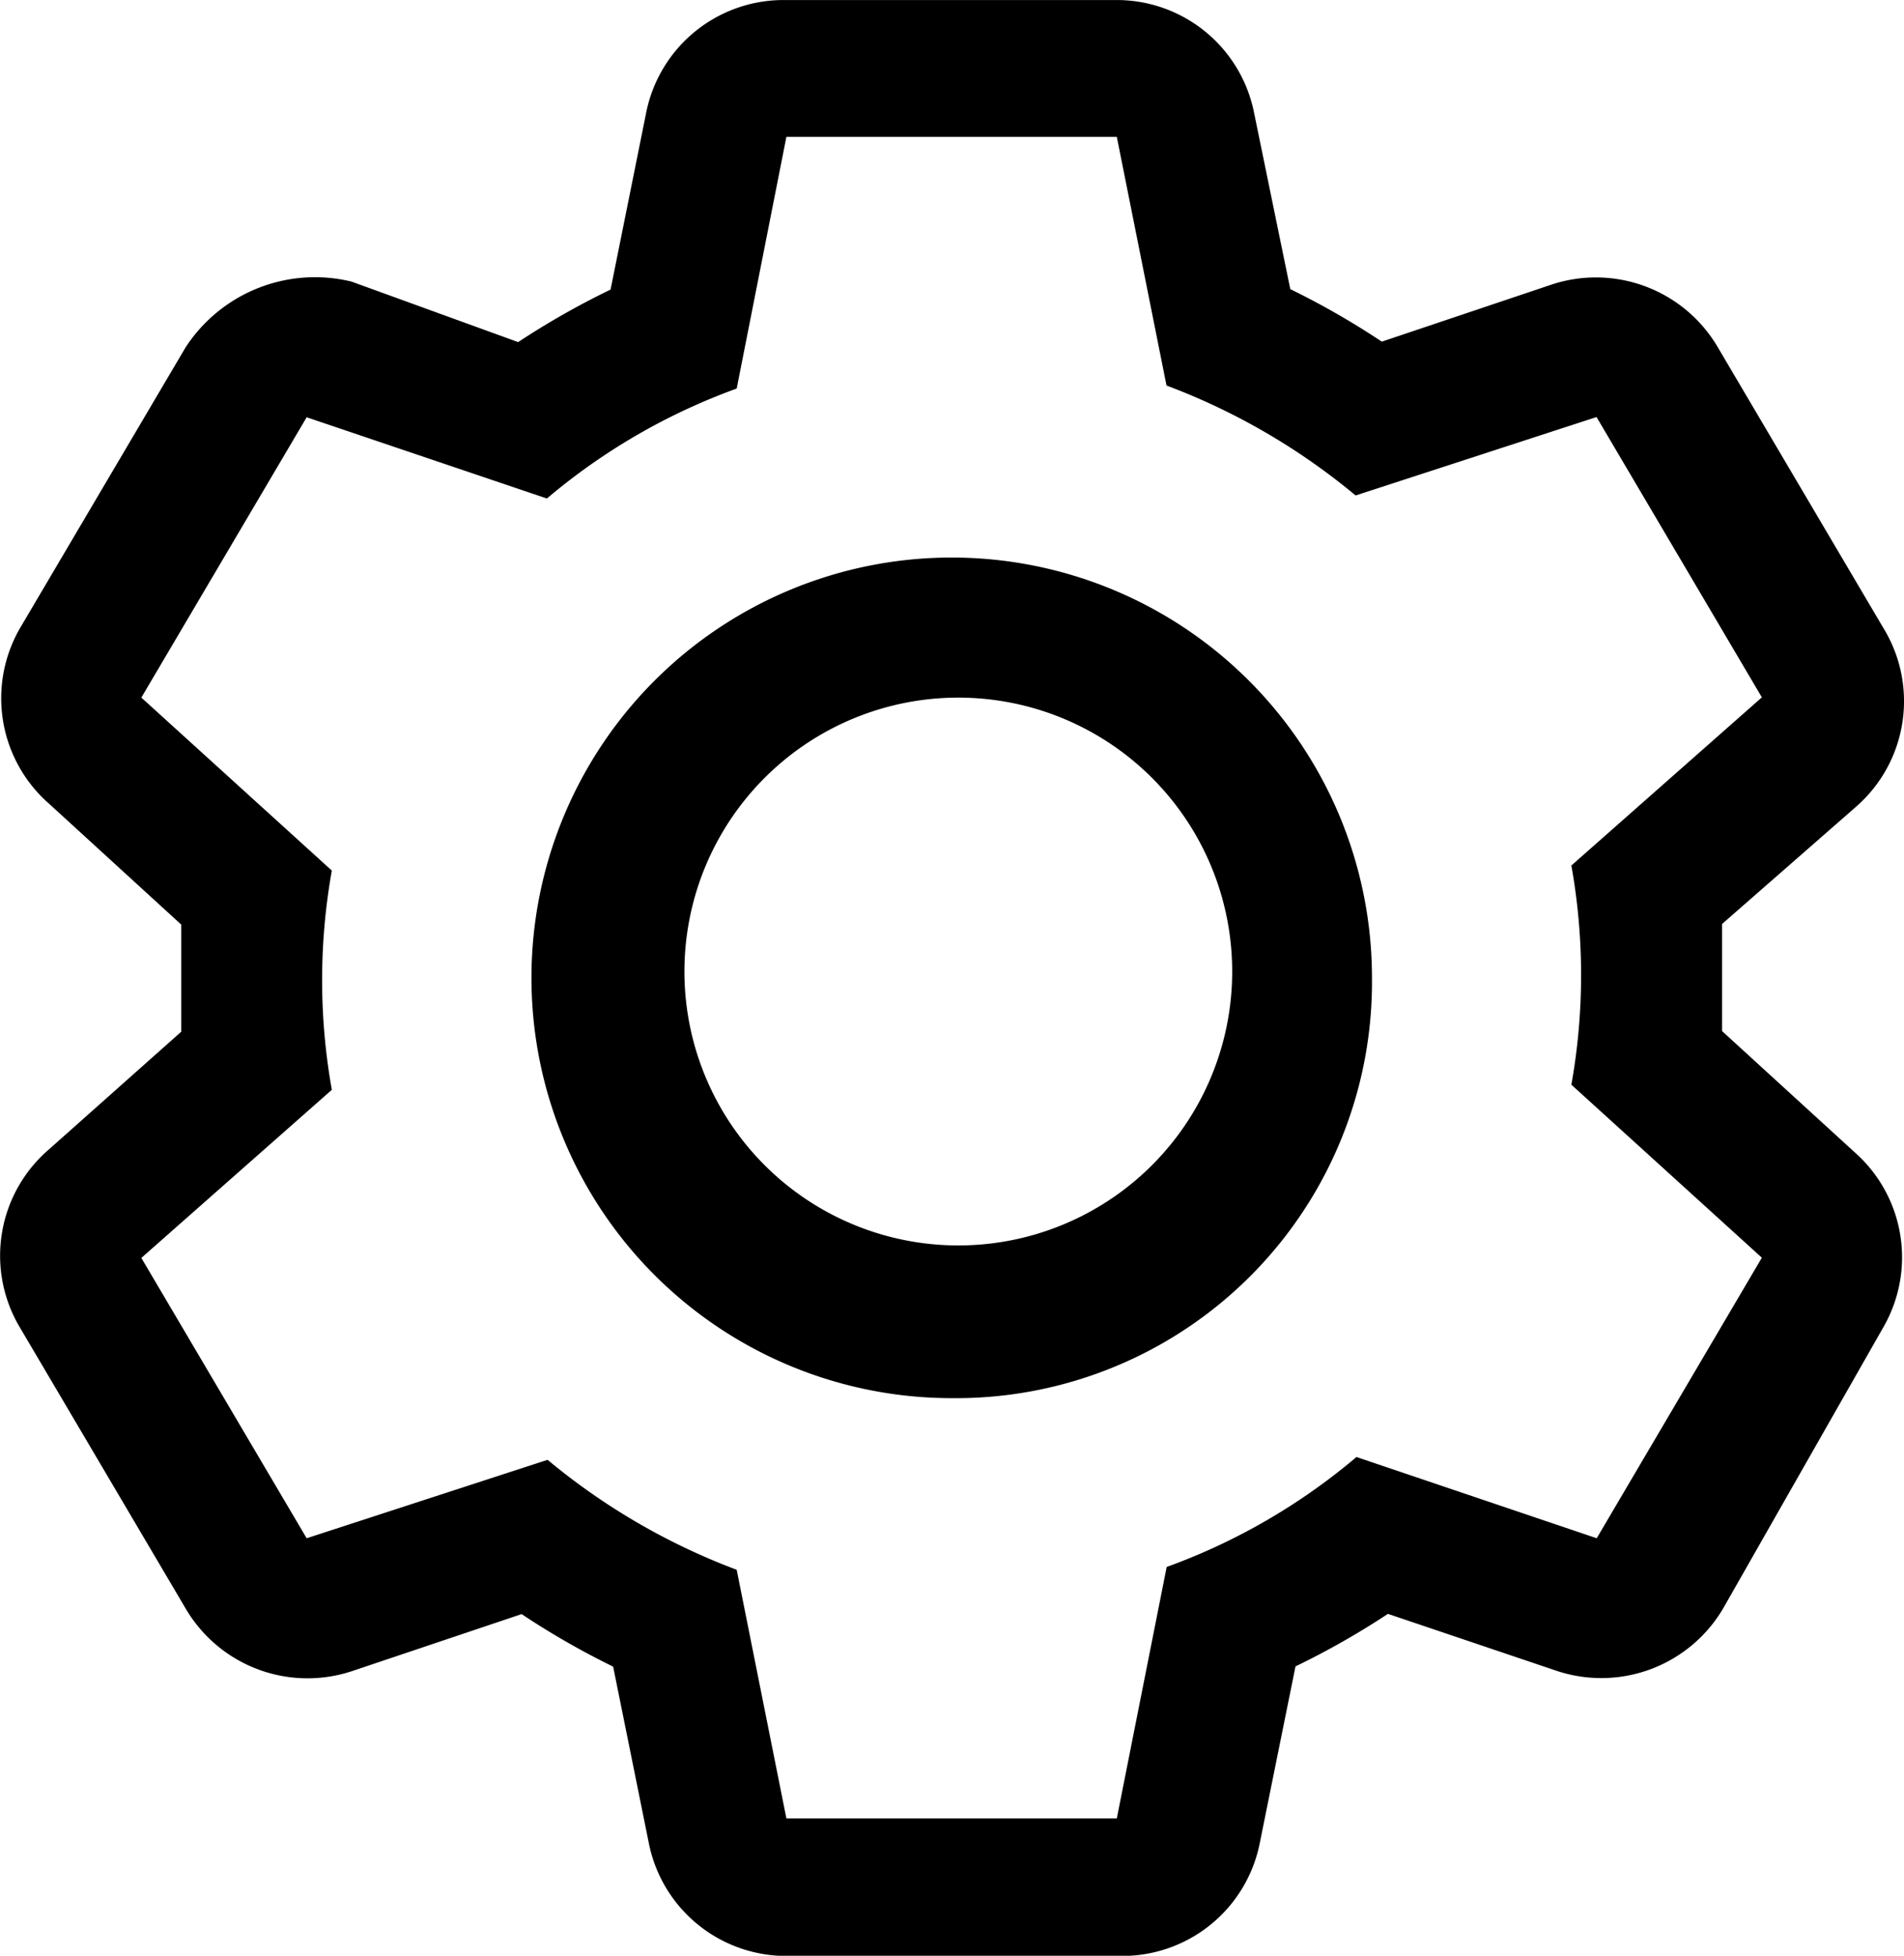
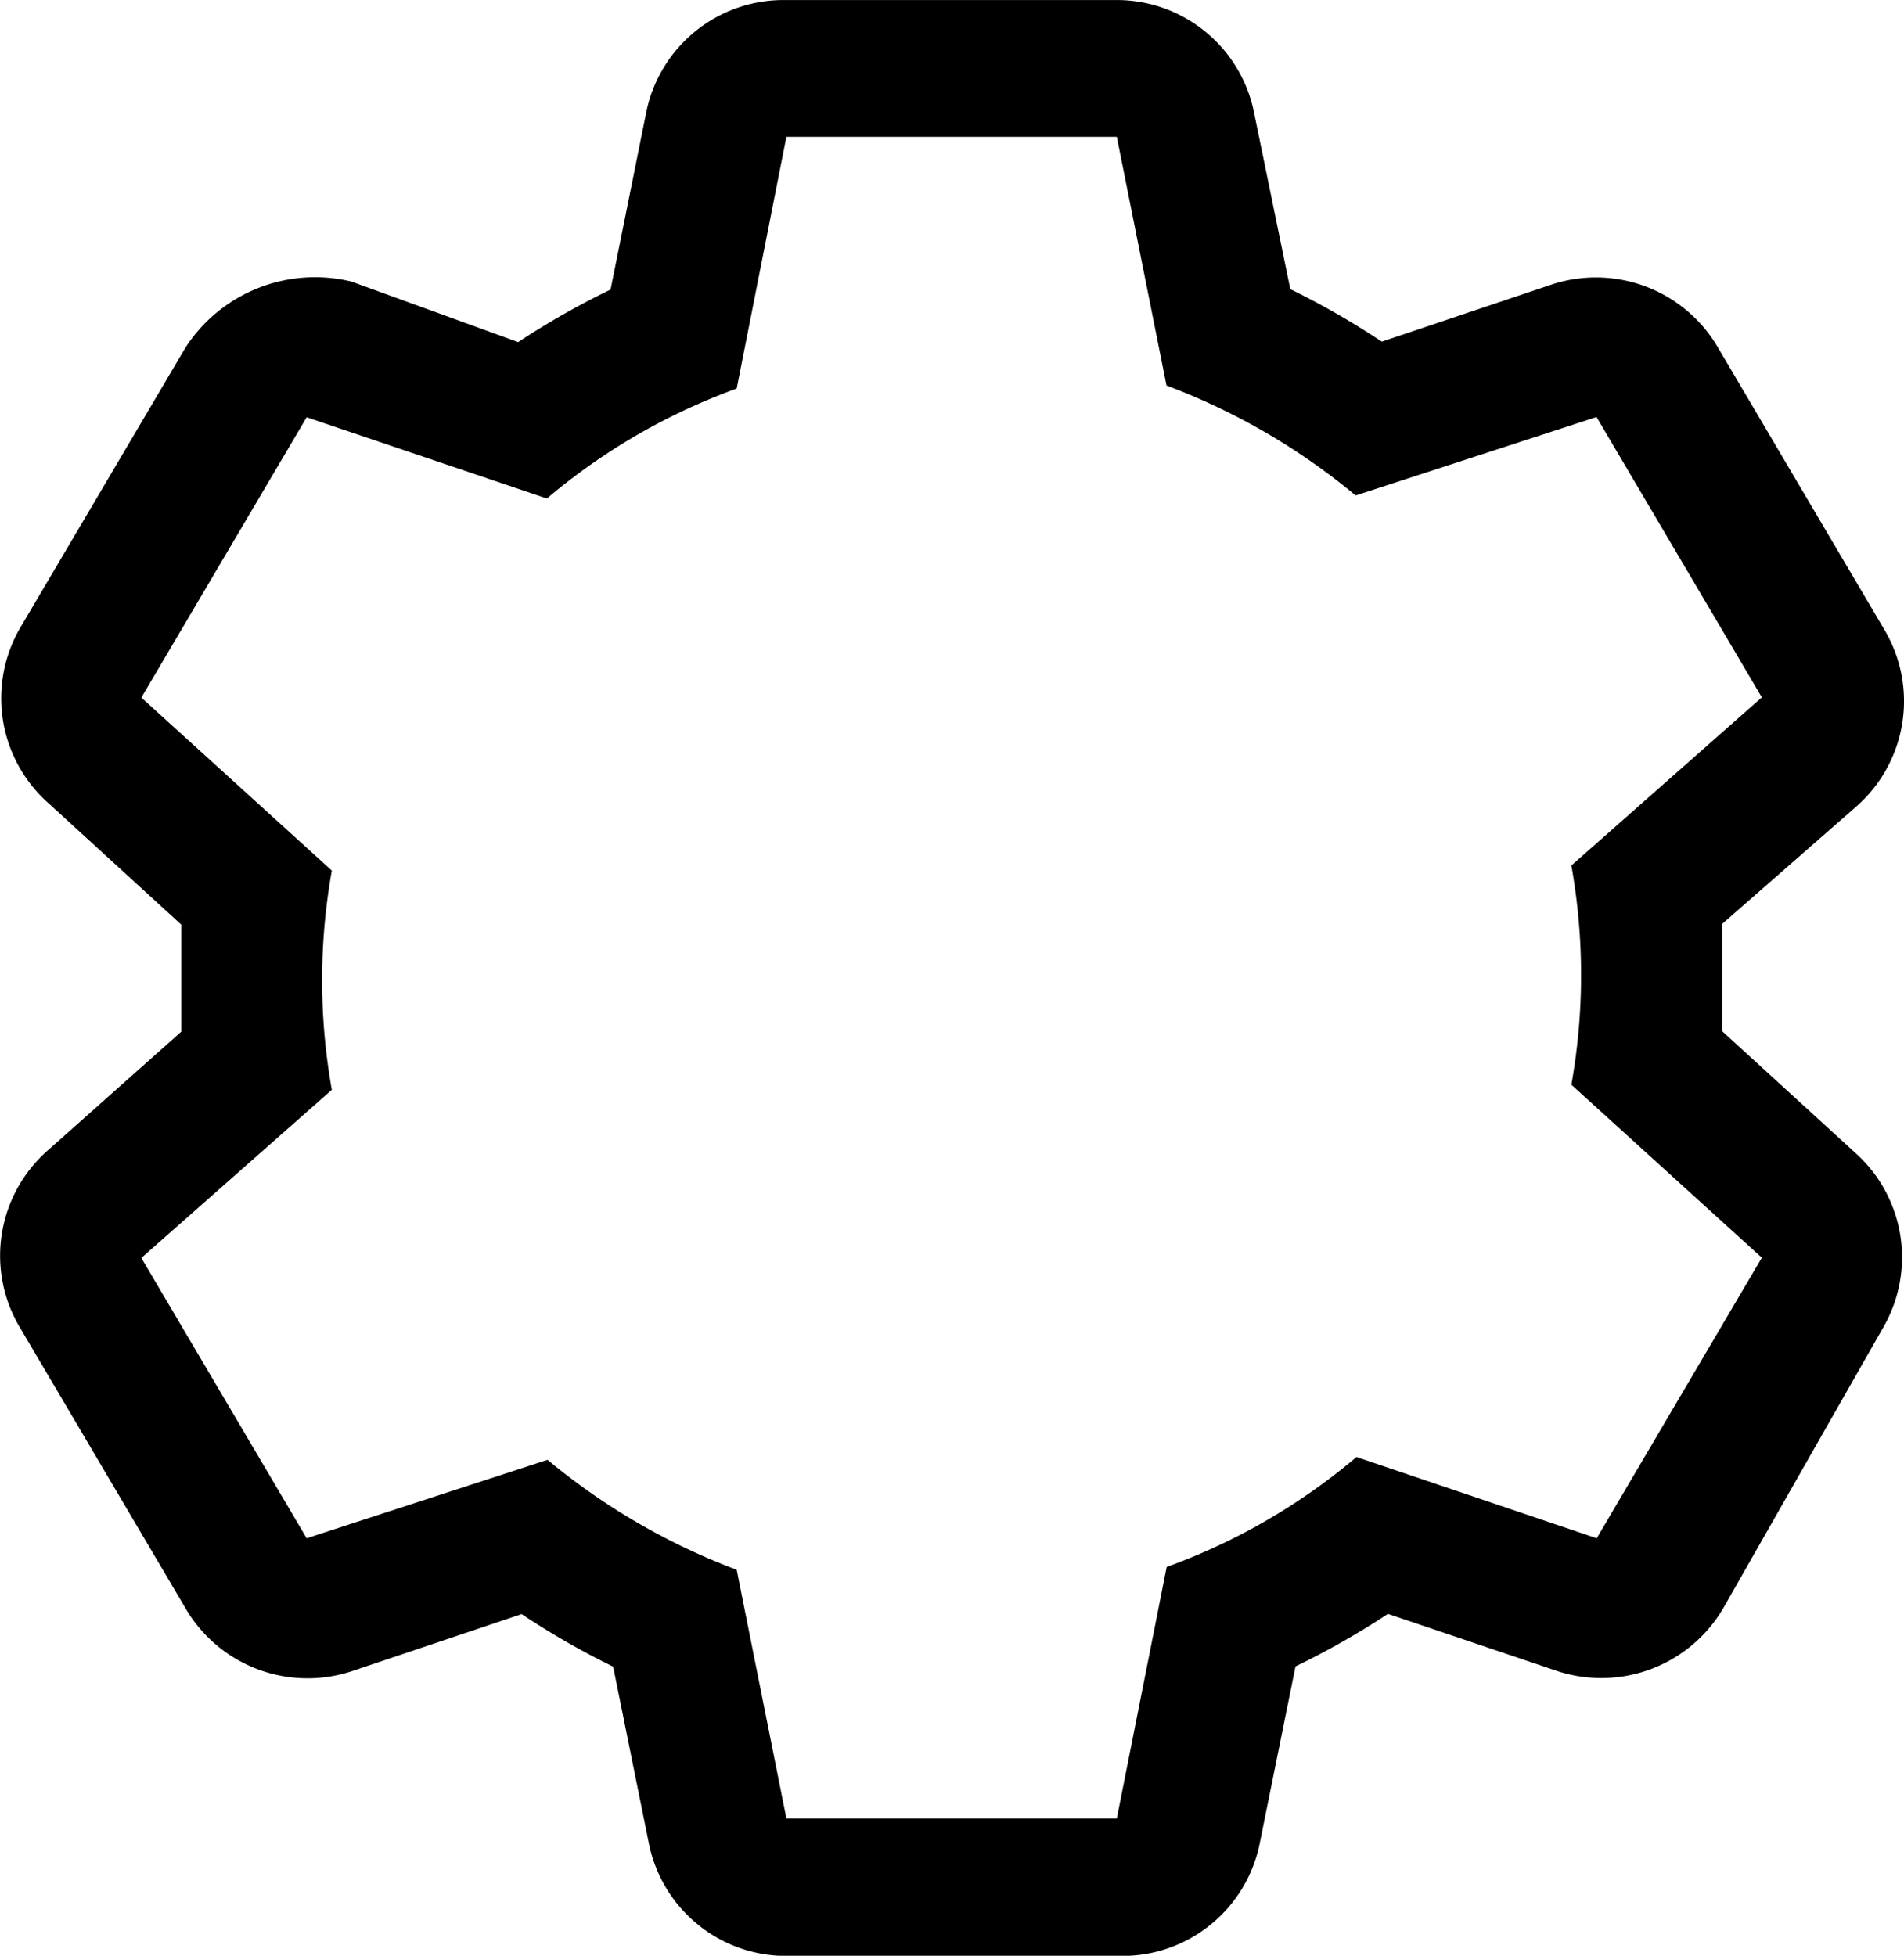
<svg xmlns="http://www.w3.org/2000/svg" width="33.286" height="34.187" viewBox="0 0 33.286 34.187">
  <g id="settings" transform="translate(-14.476 -12.238)">
    <path id="Path_251" data-name="Path 251" d="M44.582,30.262V28.389l2.351-2.057a2.449,2.449,0,0,0,.465-3.122l-2.89-4.9a2.471,2.471,0,0,0-2.9-1.1l-2.975,1a13.9,13.9,0,0,0-1.6-.918L36.4,14.21a2.449,2.449,0,0,0-2.449-1.971h-5.73a2.449,2.449,0,0,0-2.449,1.971L25.15,17.3a14.057,14.057,0,0,0-1.616.918L20.62,17.16a2.7,2.7,0,0,0-2.9,1.151l-2.89,4.9a2.449,2.449,0,0,0,.5,3.073L17.644,28.4v1.873L15.33,32.331a2.449,2.449,0,0,0-.5,3.122l2.89,4.9a2.471,2.471,0,0,0,2.9,1.1l2.975-1a13.9,13.9,0,0,0,1.6.918l.624,3.086a2.449,2.449,0,0,0,2.449,1.971h5.779A2.449,2.449,0,0,0,36.5,44.453l.624-3.086a14.057,14.057,0,0,0,1.616-.918l2.963,1a2.471,2.471,0,0,0,2.9-1.1l2.792-4.9a2.449,2.449,0,0,0-.5-3.073ZM42.39,39.127l-4.2-1.42a10.849,10.849,0,0,1-3.318,1.922L34,44.025H28.224l-.869-4.347a11.461,11.461,0,0,1-3.306-1.922l-4.212,1.371-2.89-4.9,3.33-2.939a10.9,10.9,0,0,1,0-3.832l-3.33-3.024,2.89-4.9,4.2,1.42a10.848,10.848,0,0,1,3.318-1.922l.869-4.4H34l.869,4.347a11.461,11.461,0,0,1,3.306,1.922l4.212-1.371,2.89,4.9-3.33,2.939a10.9,10.9,0,0,1,0,3.832l3.33,3.024Z" transform="translate(0 0)" />
-     <path id="Path_252" data-name="Path 252" d="M67.347,74.693a7.347,7.347,0,1,1,7.347-7.347,7.273,7.273,0,0,1-7.347,7.347Zm0-12.244a4.788,4.788,0,1,0,3.5,1.4A4.788,4.788,0,0,0,67.347,62.449Z" transform="translate(-36.233 -38.015)" />
  </g>
</svg>